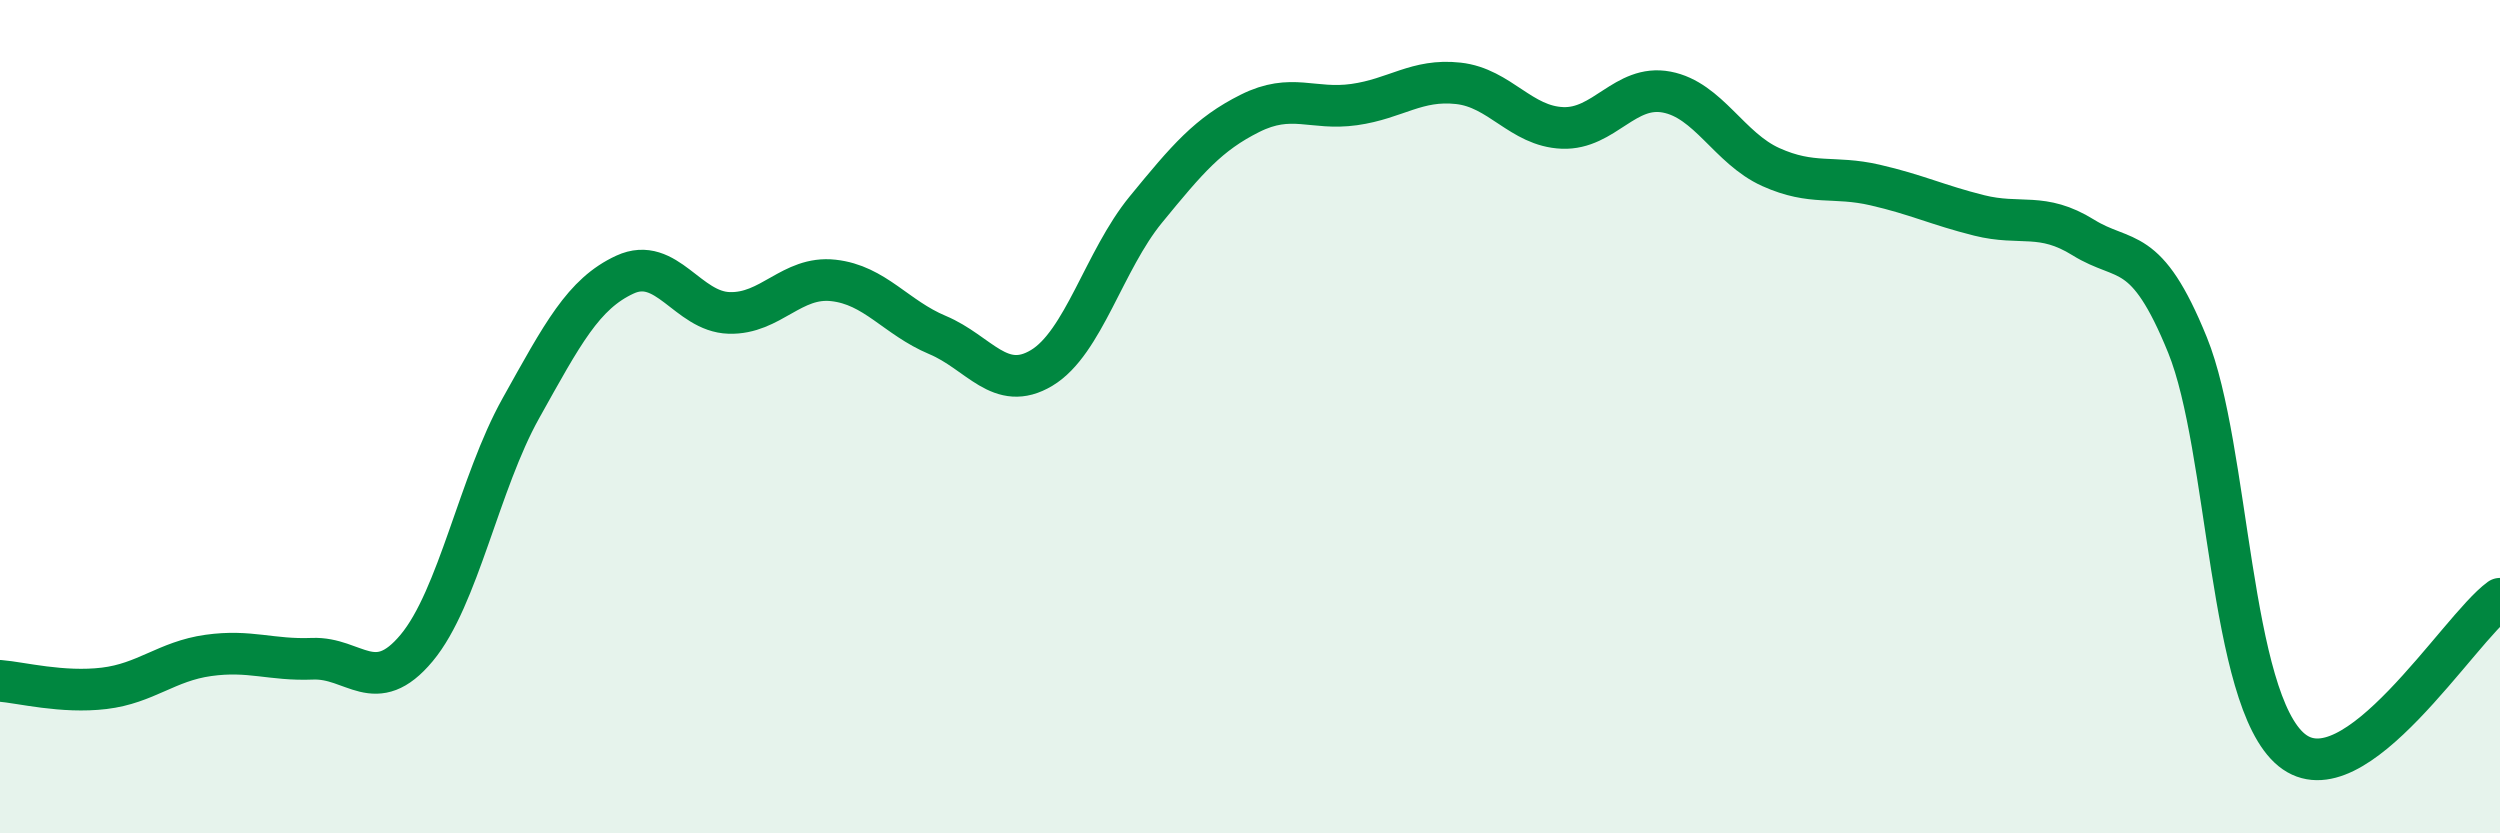
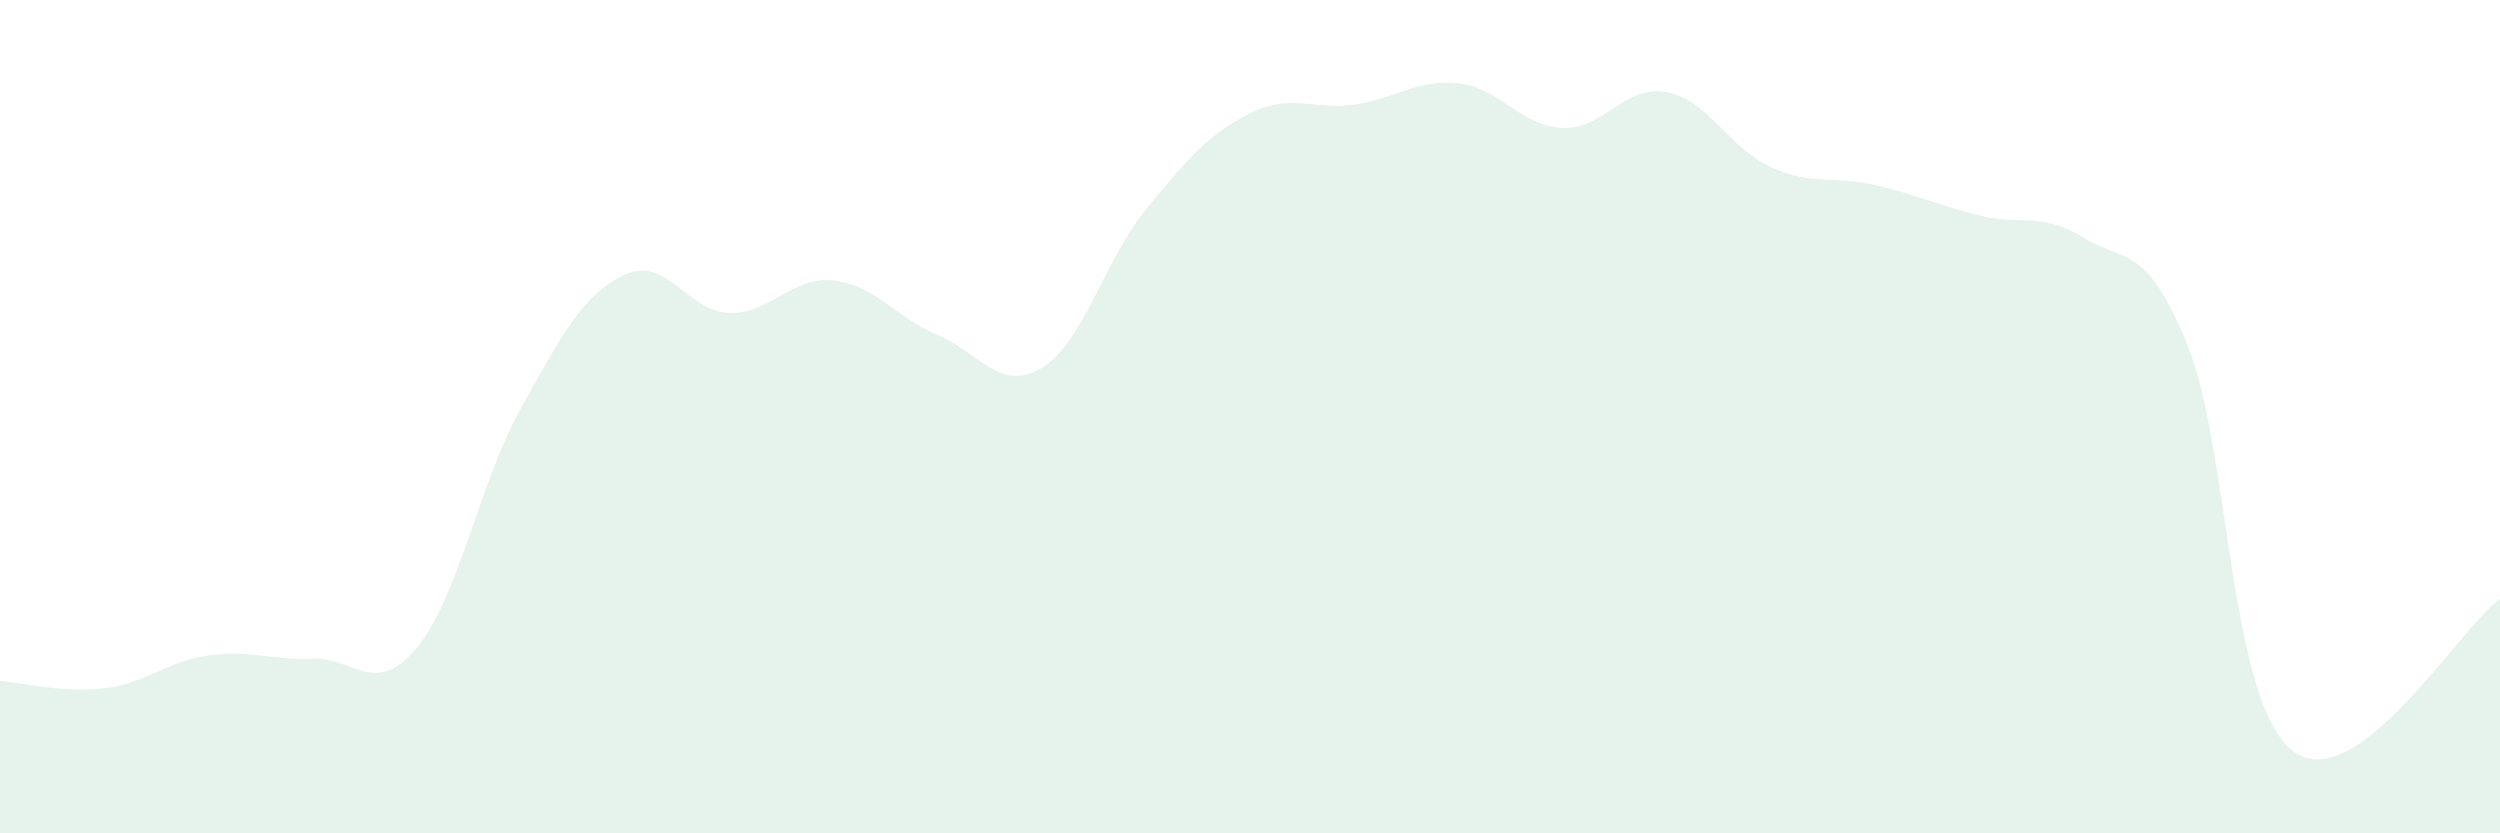
<svg xmlns="http://www.w3.org/2000/svg" width="60" height="20" viewBox="0 0 60 20">
  <path d="M 0,16.34 C 0.5,16.38 1.5,16.64 2.5,16.52 C 3.5,16.4 4,15.87 5,15.73 C 6,15.59 6.5,15.85 7.5,15.81 C 8.5,15.77 9,16.75 10,15.55 C 11,14.35 11.5,11.59 12.5,9.8 C 13.5,8.01 14,7.05 15,6.59 C 16,6.13 16.5,7.48 17.5,7.51 C 18.5,7.54 19,6.62 20,6.73 C 21,6.84 21.5,7.62 22.5,8.04 C 23.5,8.46 24,9.43 25,8.83 C 26,8.23 26.5,6.25 27.5,5.03 C 28.5,3.81 29,3.22 30,2.72 C 31,2.22 31.5,2.65 32.5,2.51 C 33.5,2.37 34,1.89 35,2 C 36,2.11 36.5,3.03 37.5,3.07 C 38.5,3.11 39,2.02 40,2.21 C 41,2.4 41.5,3.56 42.5,4.01 C 43.5,4.46 44,4.21 45,4.44 C 46,4.67 46.5,4.92 47.5,5.17 C 48.5,5.42 49,5.08 50,5.7 C 51,6.32 51.5,5.82 52.5,8.28 C 53.5,10.74 53.5,16.78 55,18 C 56.5,19.22 59,15.1 60,14.37L60 20L0 20Z" fill="#008740" opacity="0.1" stroke-linecap="round" stroke-linejoin="round" />
-   <path d="M 0,16.34 C 0.5,16.38 1.5,16.64 2.5,16.52 C 3.5,16.4 4,15.87 5,15.73 C 6,15.59 6.5,15.85 7.5,15.81 C 8.5,15.77 9,16.75 10,15.55 C 11,14.35 11.5,11.59 12.5,9.8 C 13.5,8.01 14,7.05 15,6.59 C 16,6.13 16.5,7.48 17.5,7.51 C 18.5,7.54 19,6.62 20,6.73 C 21,6.84 21.5,7.62 22.5,8.04 C 23.5,8.46 24,9.43 25,8.83 C 26,8.23 26.5,6.25 27.5,5.03 C 28.5,3.81 29,3.22 30,2.72 C 31,2.22 31.5,2.65 32.5,2.51 C 33.5,2.37 34,1.89 35,2 C 36,2.11 36.5,3.03 37.5,3.07 C 38.5,3.11 39,2.02 40,2.21 C 41,2.4 41.5,3.56 42.5,4.01 C 43.5,4.46 44,4.21 45,4.44 C 46,4.67 46.5,4.92 47.5,5.17 C 48.5,5.42 49,5.08 50,5.7 C 51,6.32 51.5,5.82 52.5,8.28 C 53.5,10.74 53.5,16.78 55,18 C 56.5,19.22 59,15.1 60,14.37" stroke="#008740" stroke-width="1" fill="none" stroke-linecap="round" stroke-linejoin="round" />
</svg>